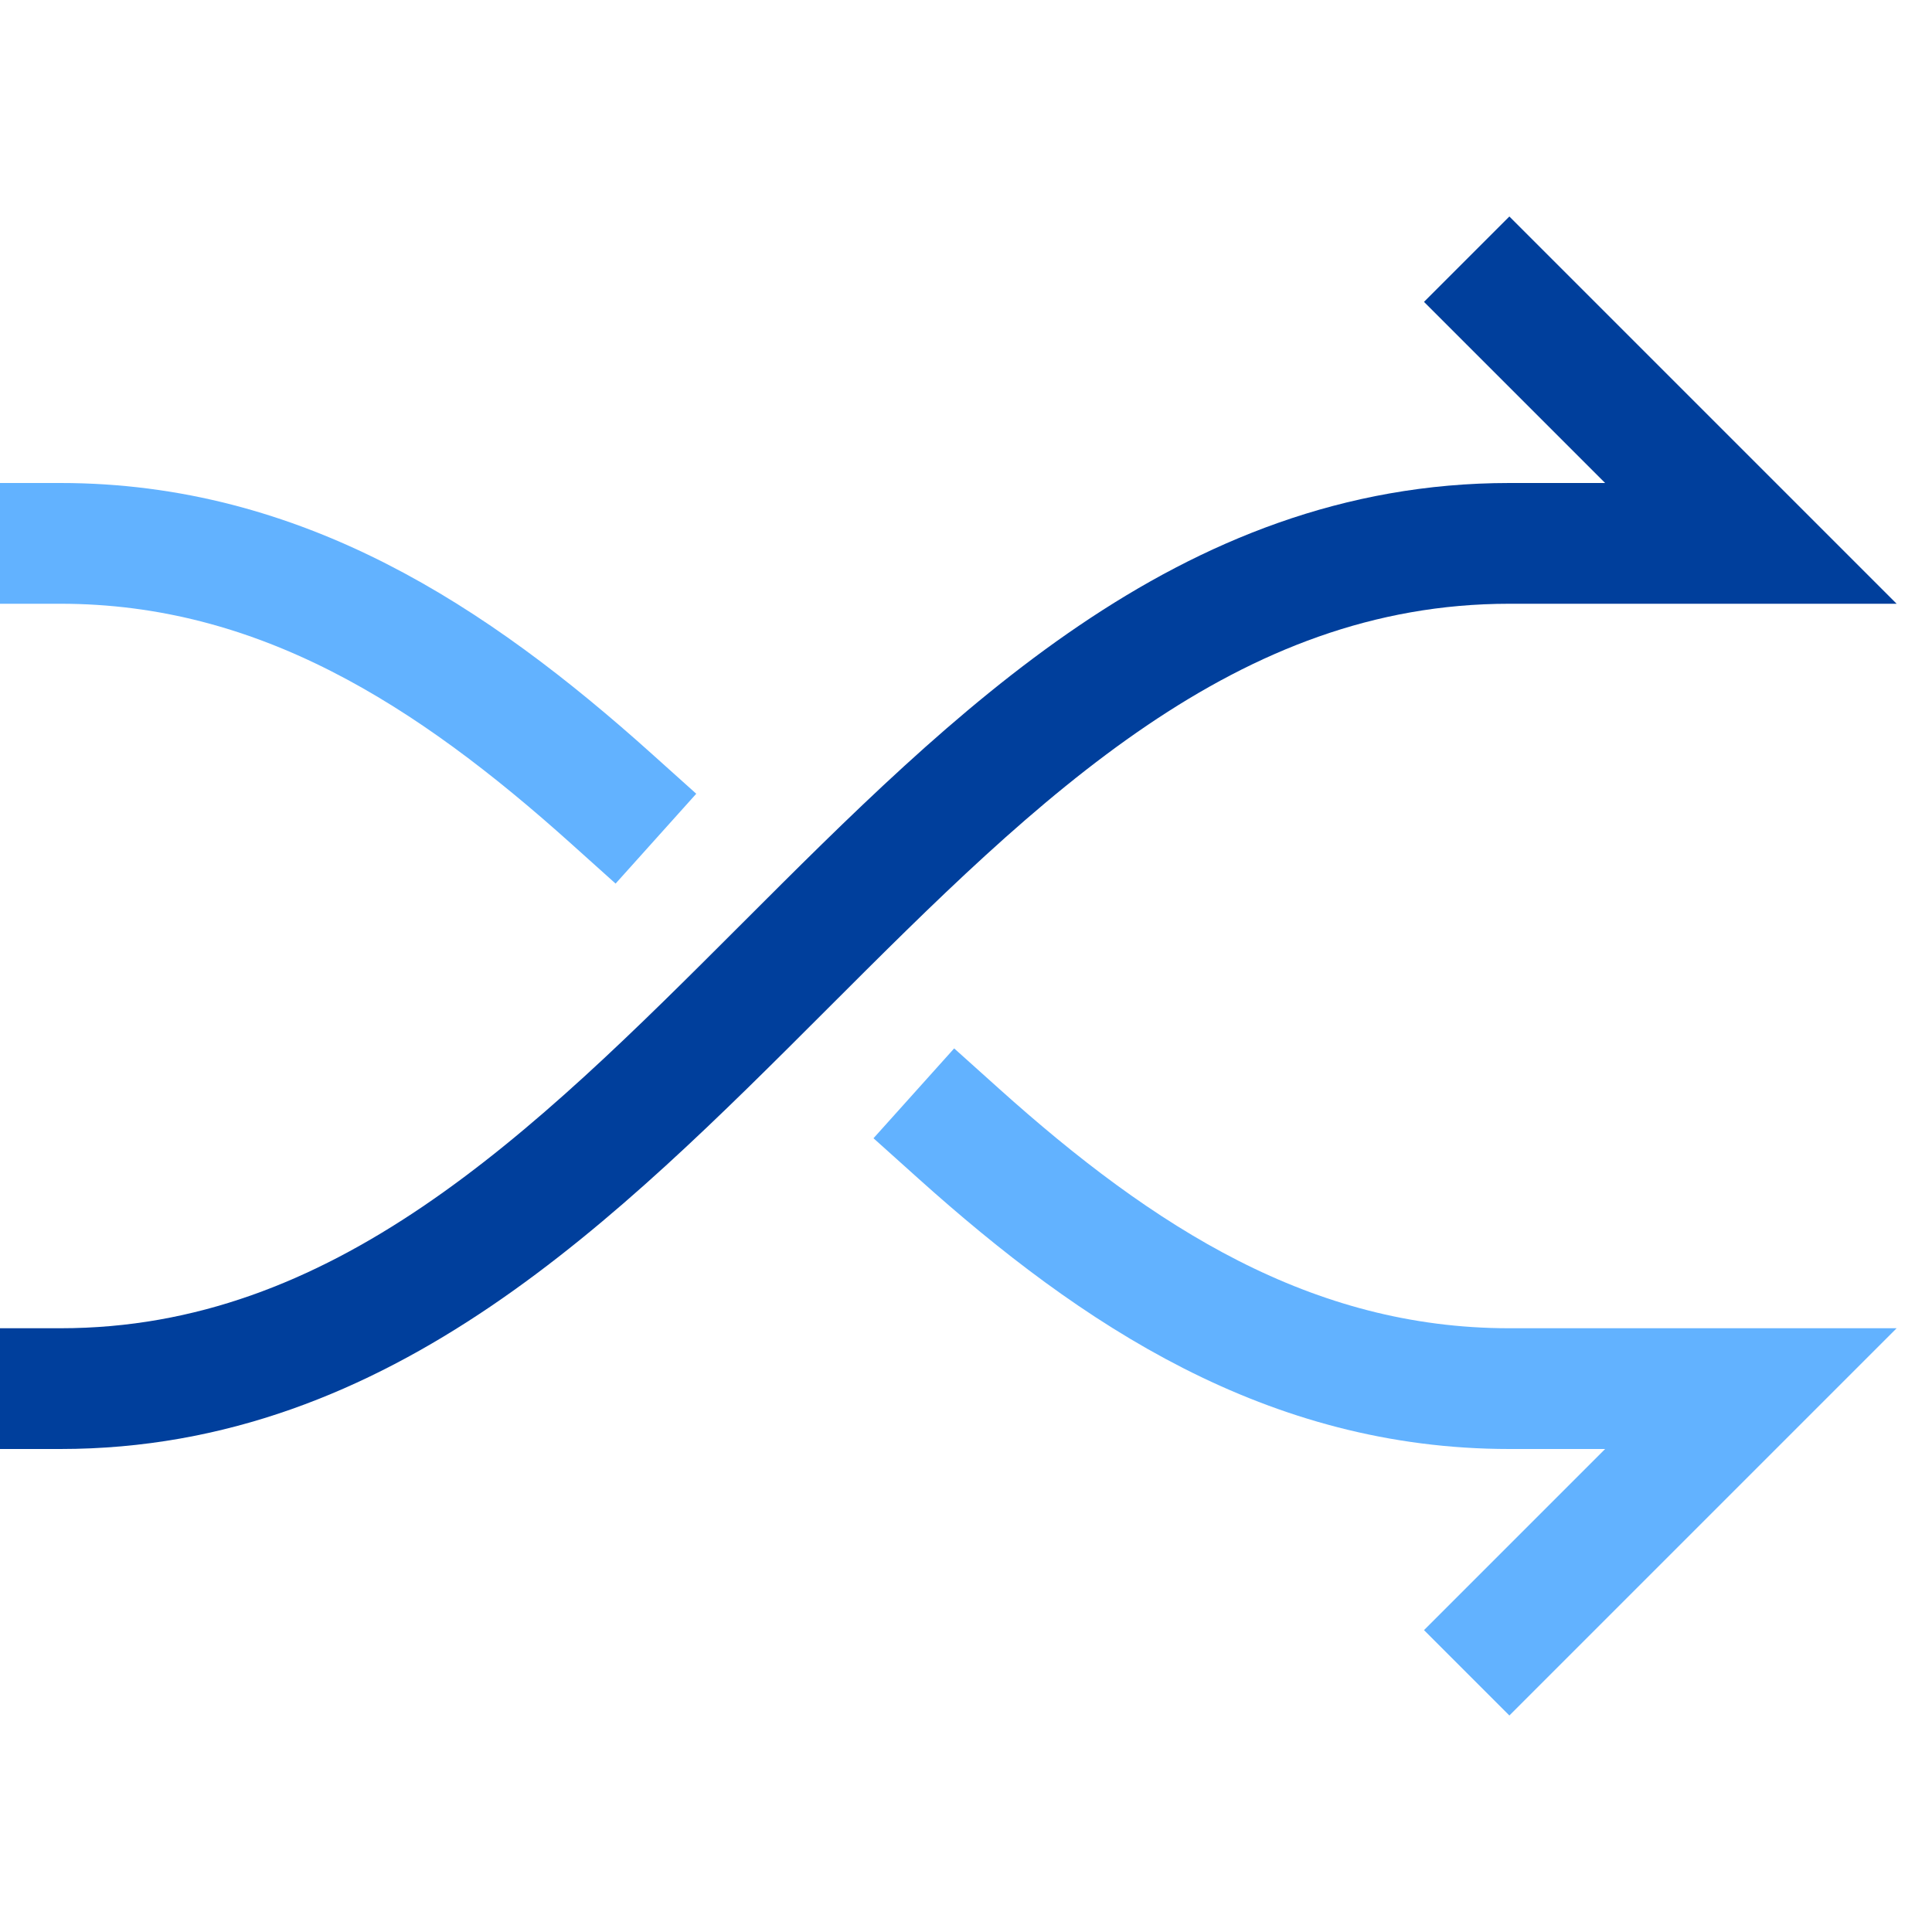
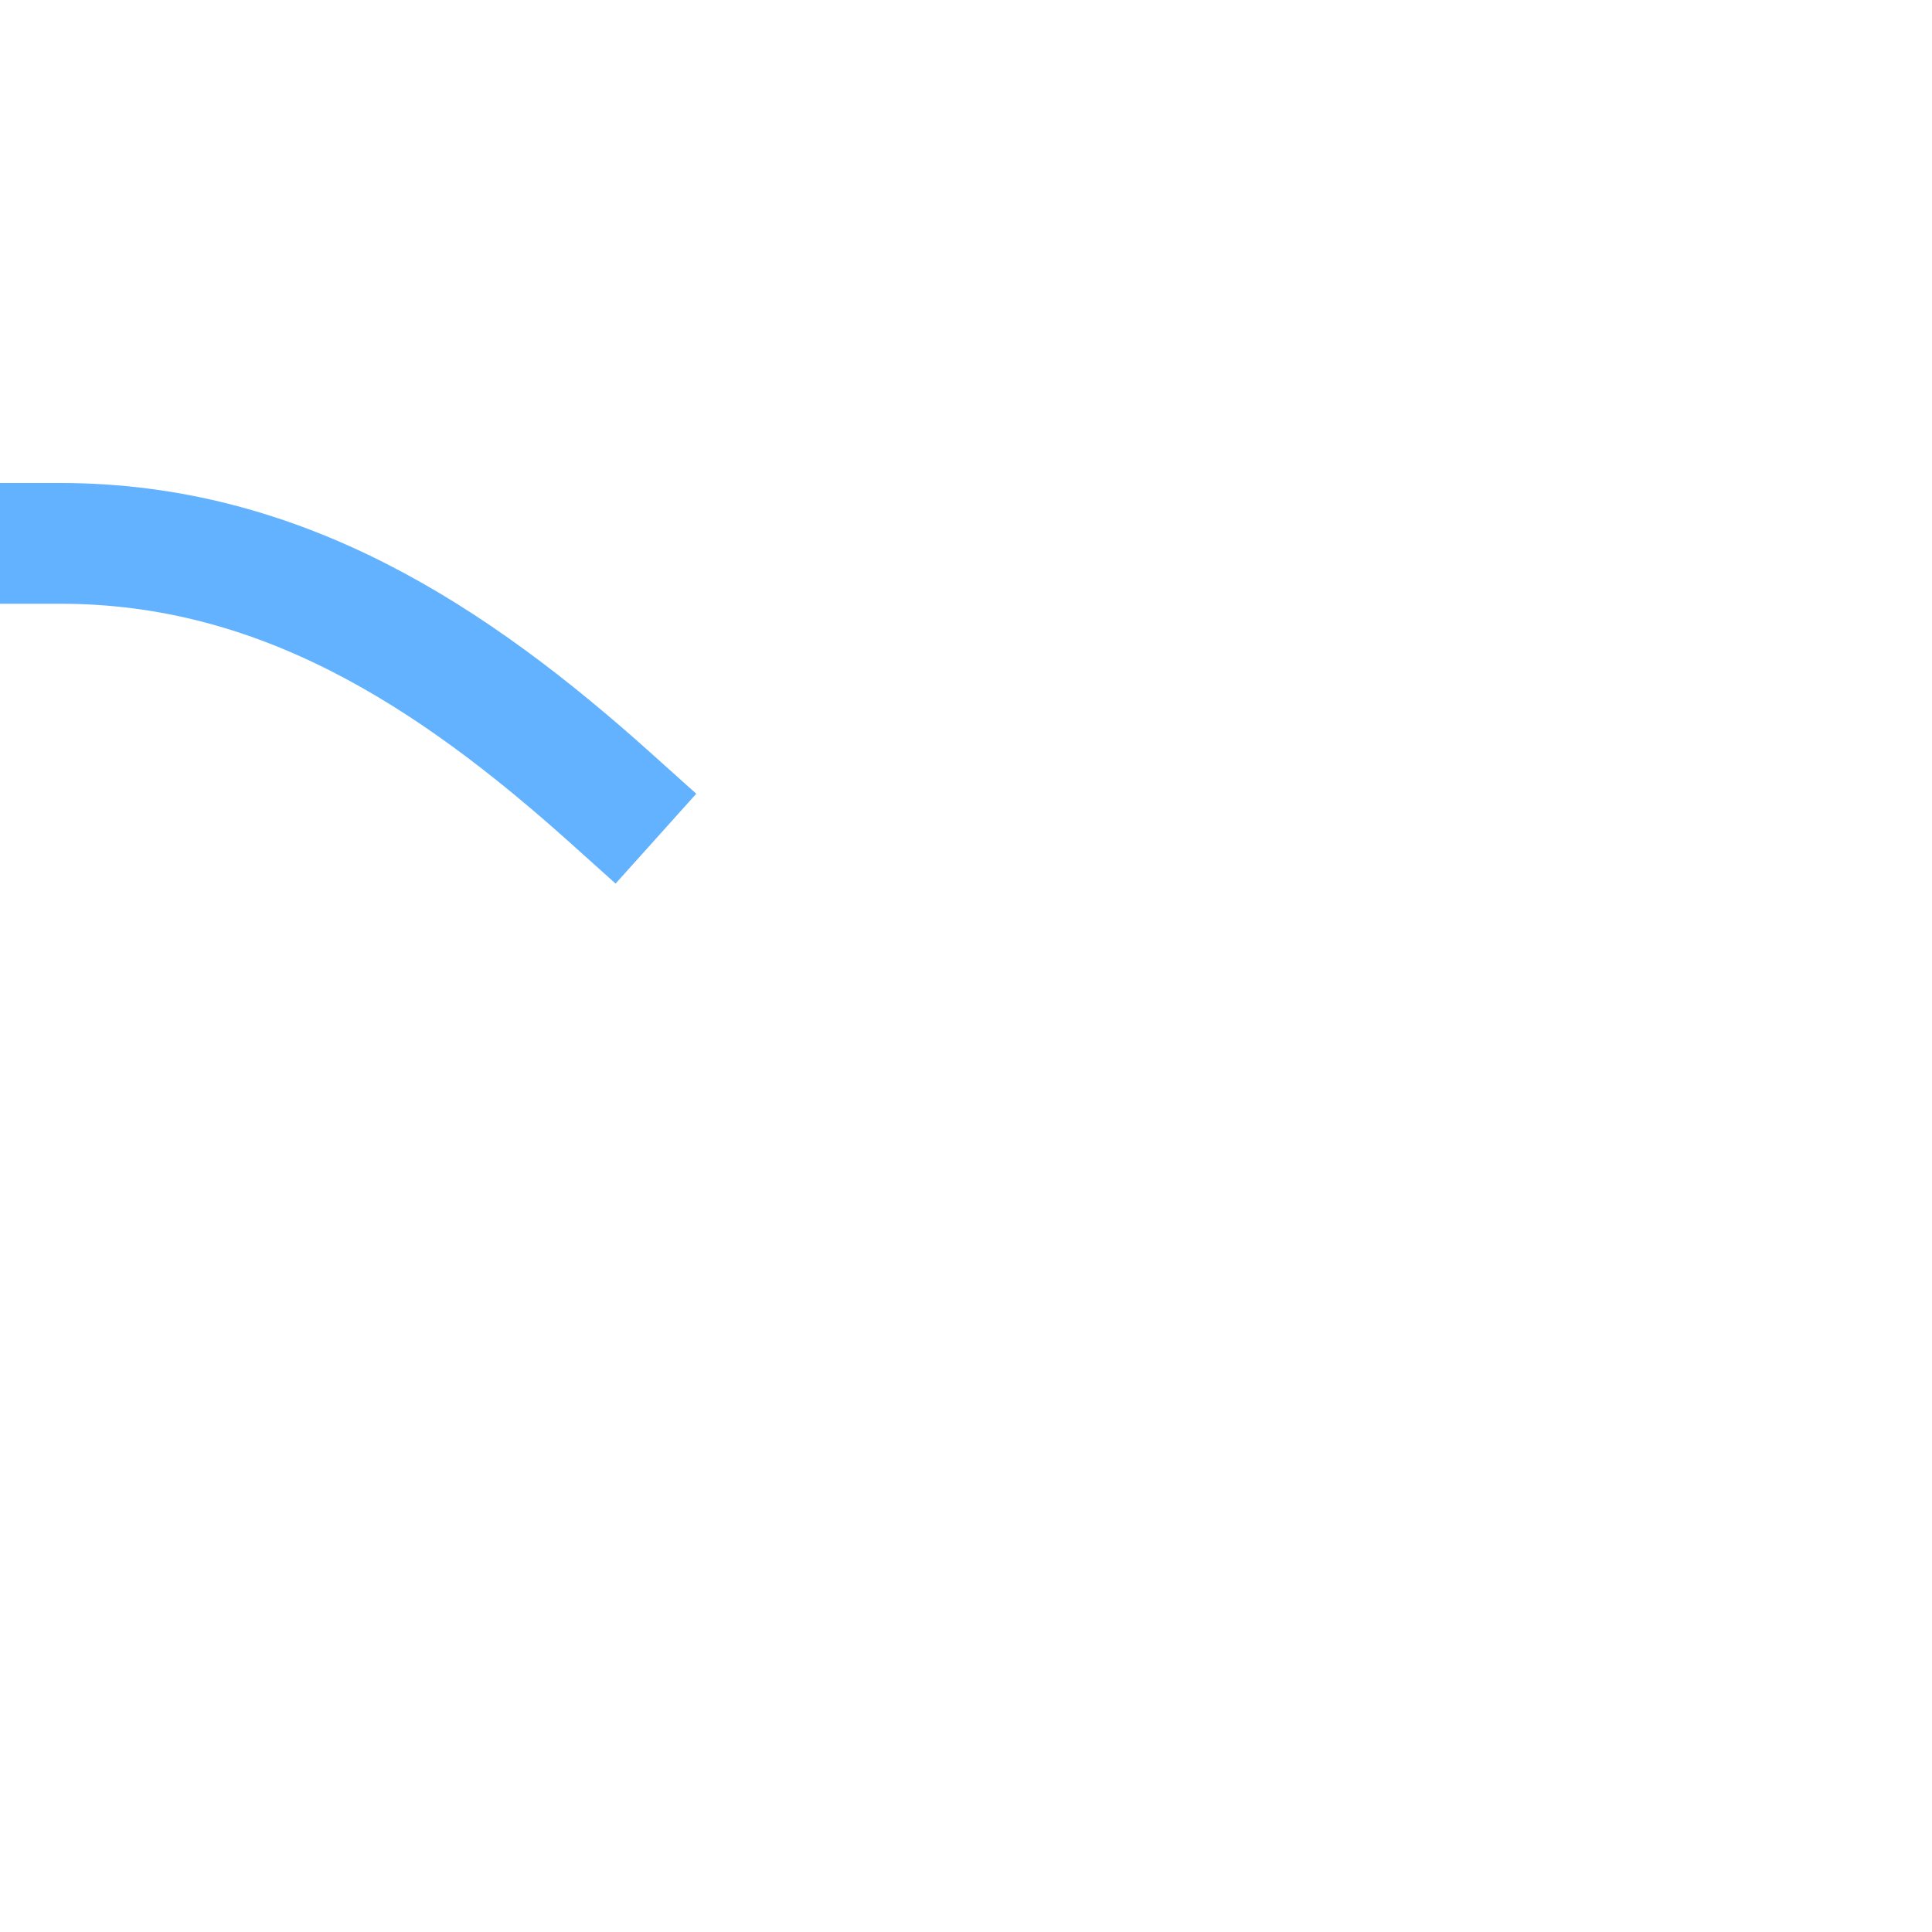
<svg xmlns="http://www.w3.org/2000/svg" x="0" y="0" width="32" height="32" viewBox="0 0 32 32">
  <title>32px_shuffle 35</title>
  <g class="nc-icon-wrapper" fill="#003f9c">
    <path data-color="color-2" fill="none" stroke="#62b2ff" stroke-width="2" stroke-linecap="square" stroke-miterlimit="10" d="M10.12 13.223C7.489 10.861 4.643 9 1 9" stroke-linejoin="miter" />
-     <path fill="none" stroke="#003f9c" stroke-width="2" stroke-linecap="square" stroke-miterlimit="10" d="M25 5l4 4h-4C15 9 11 23 1 23" stroke-linejoin="miter" />
-     <path data-color="color-2" fill="none" stroke="#62b2ff" stroke-width="2" stroke-linecap="square" stroke-miterlimit="10" d="M25 27l4-4h-4c-3.643 0-6.489-1.861-9.12-4.223" stroke-linejoin="miter" />
  </g>
</svg>